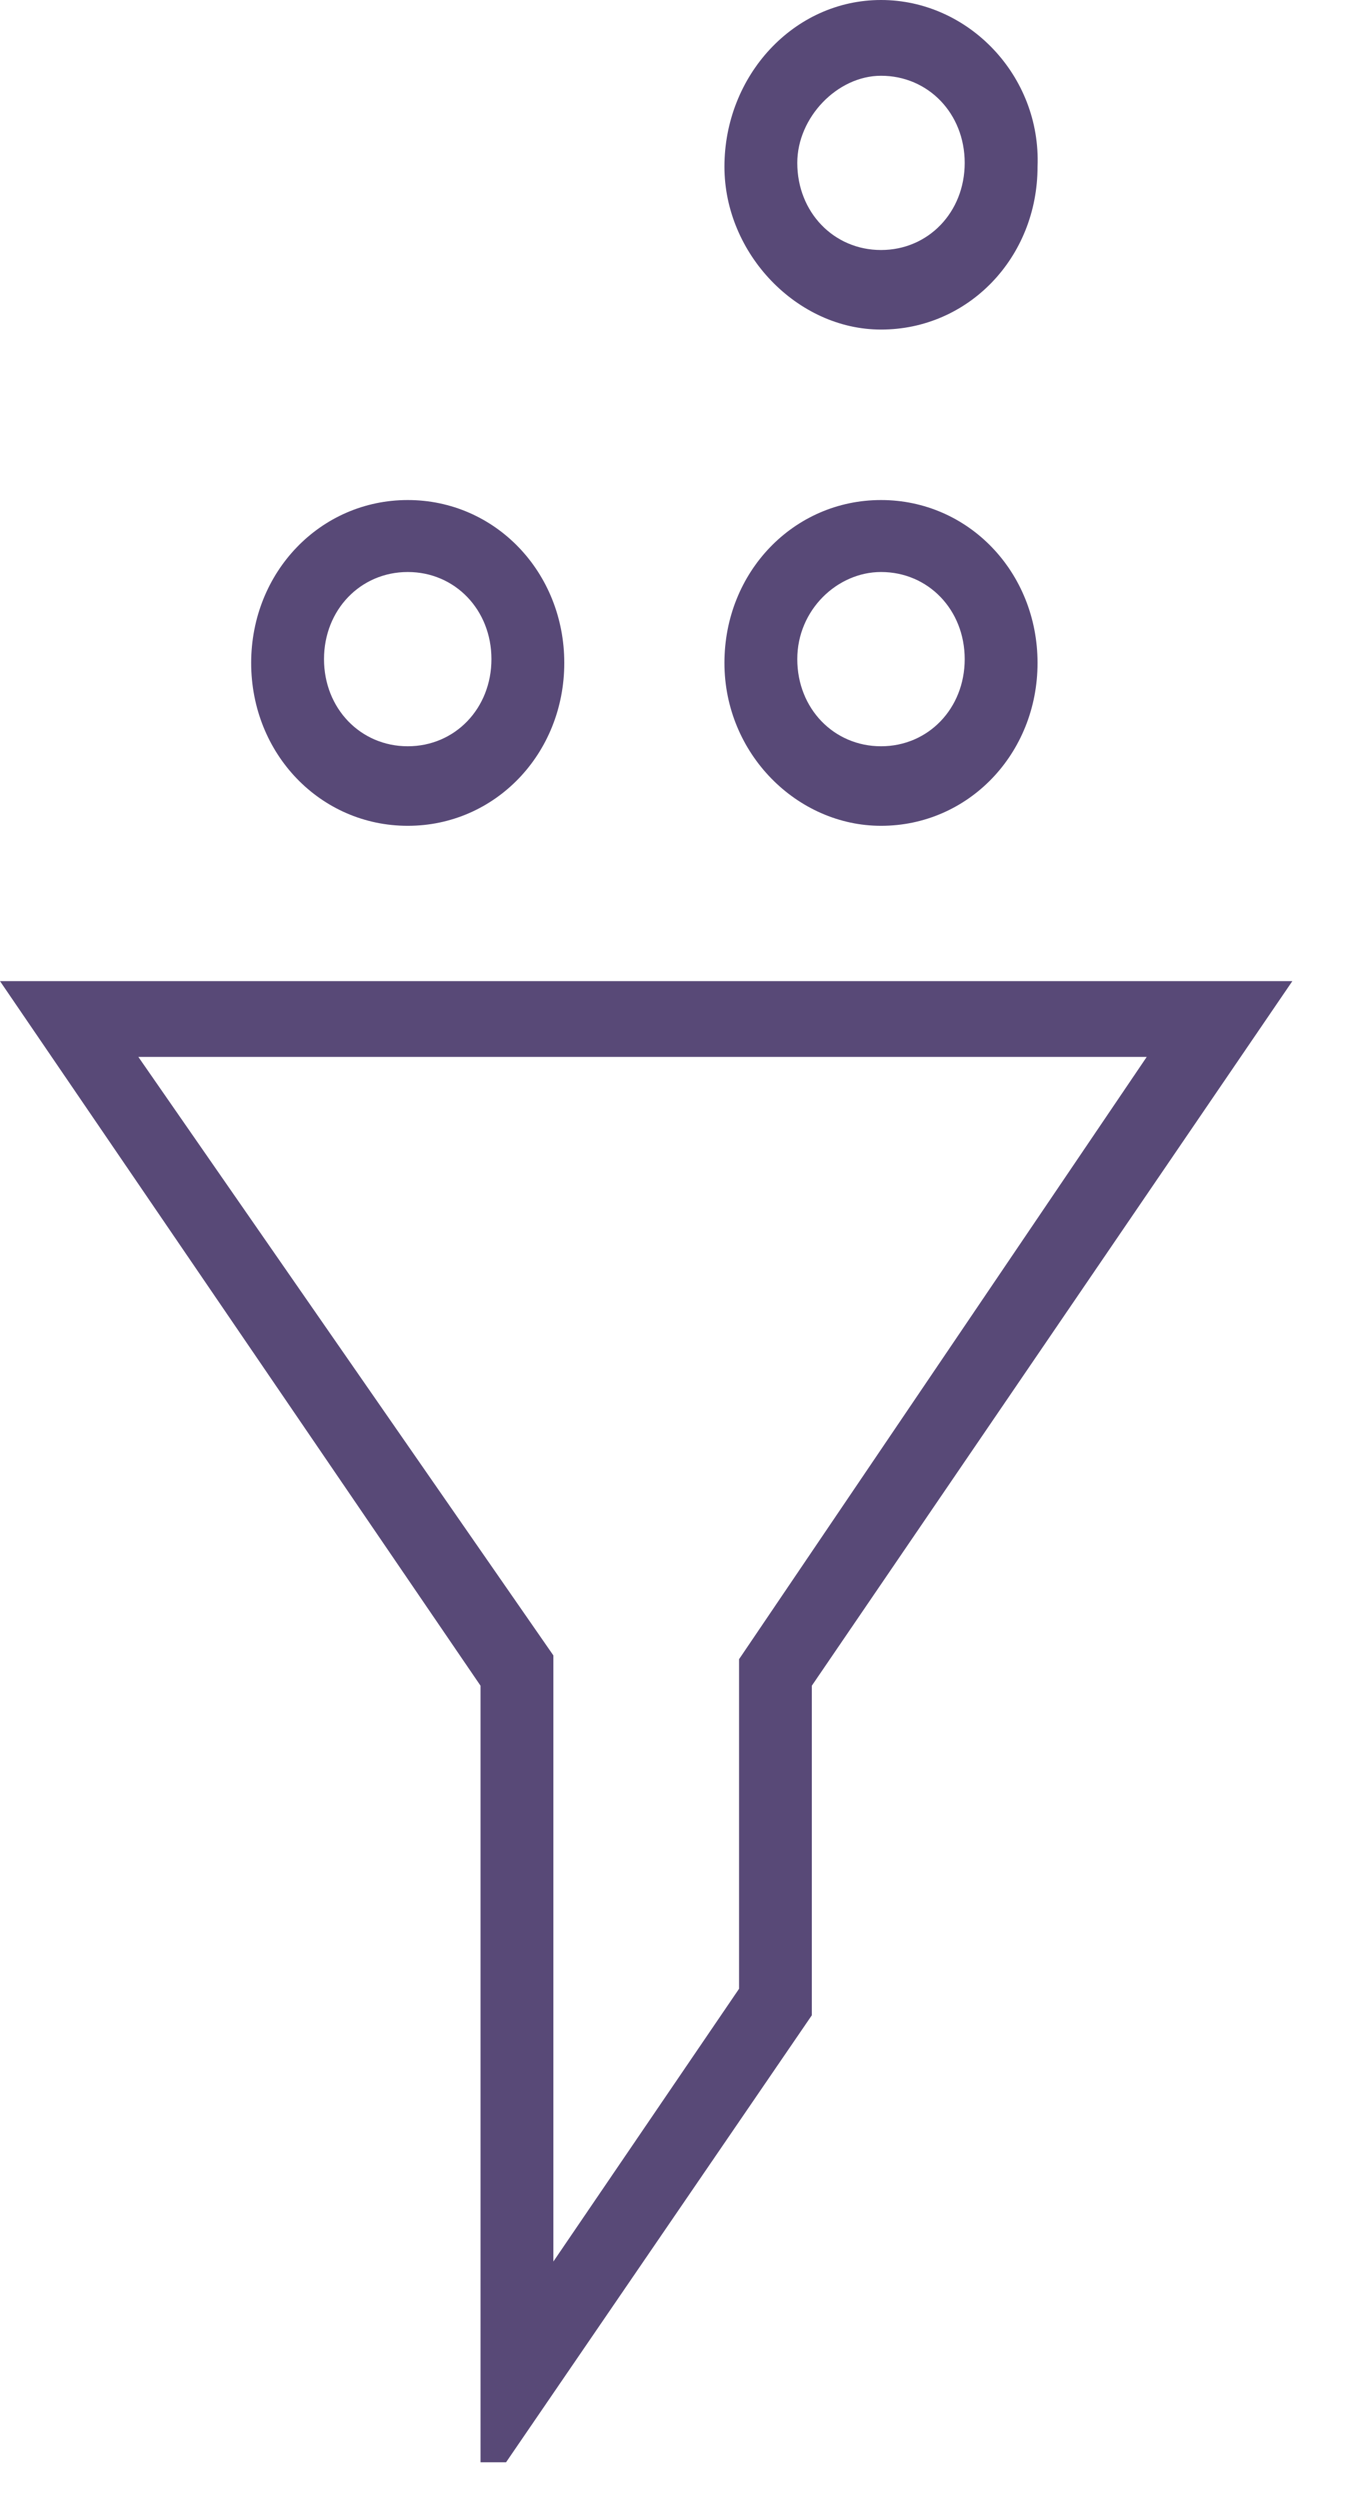
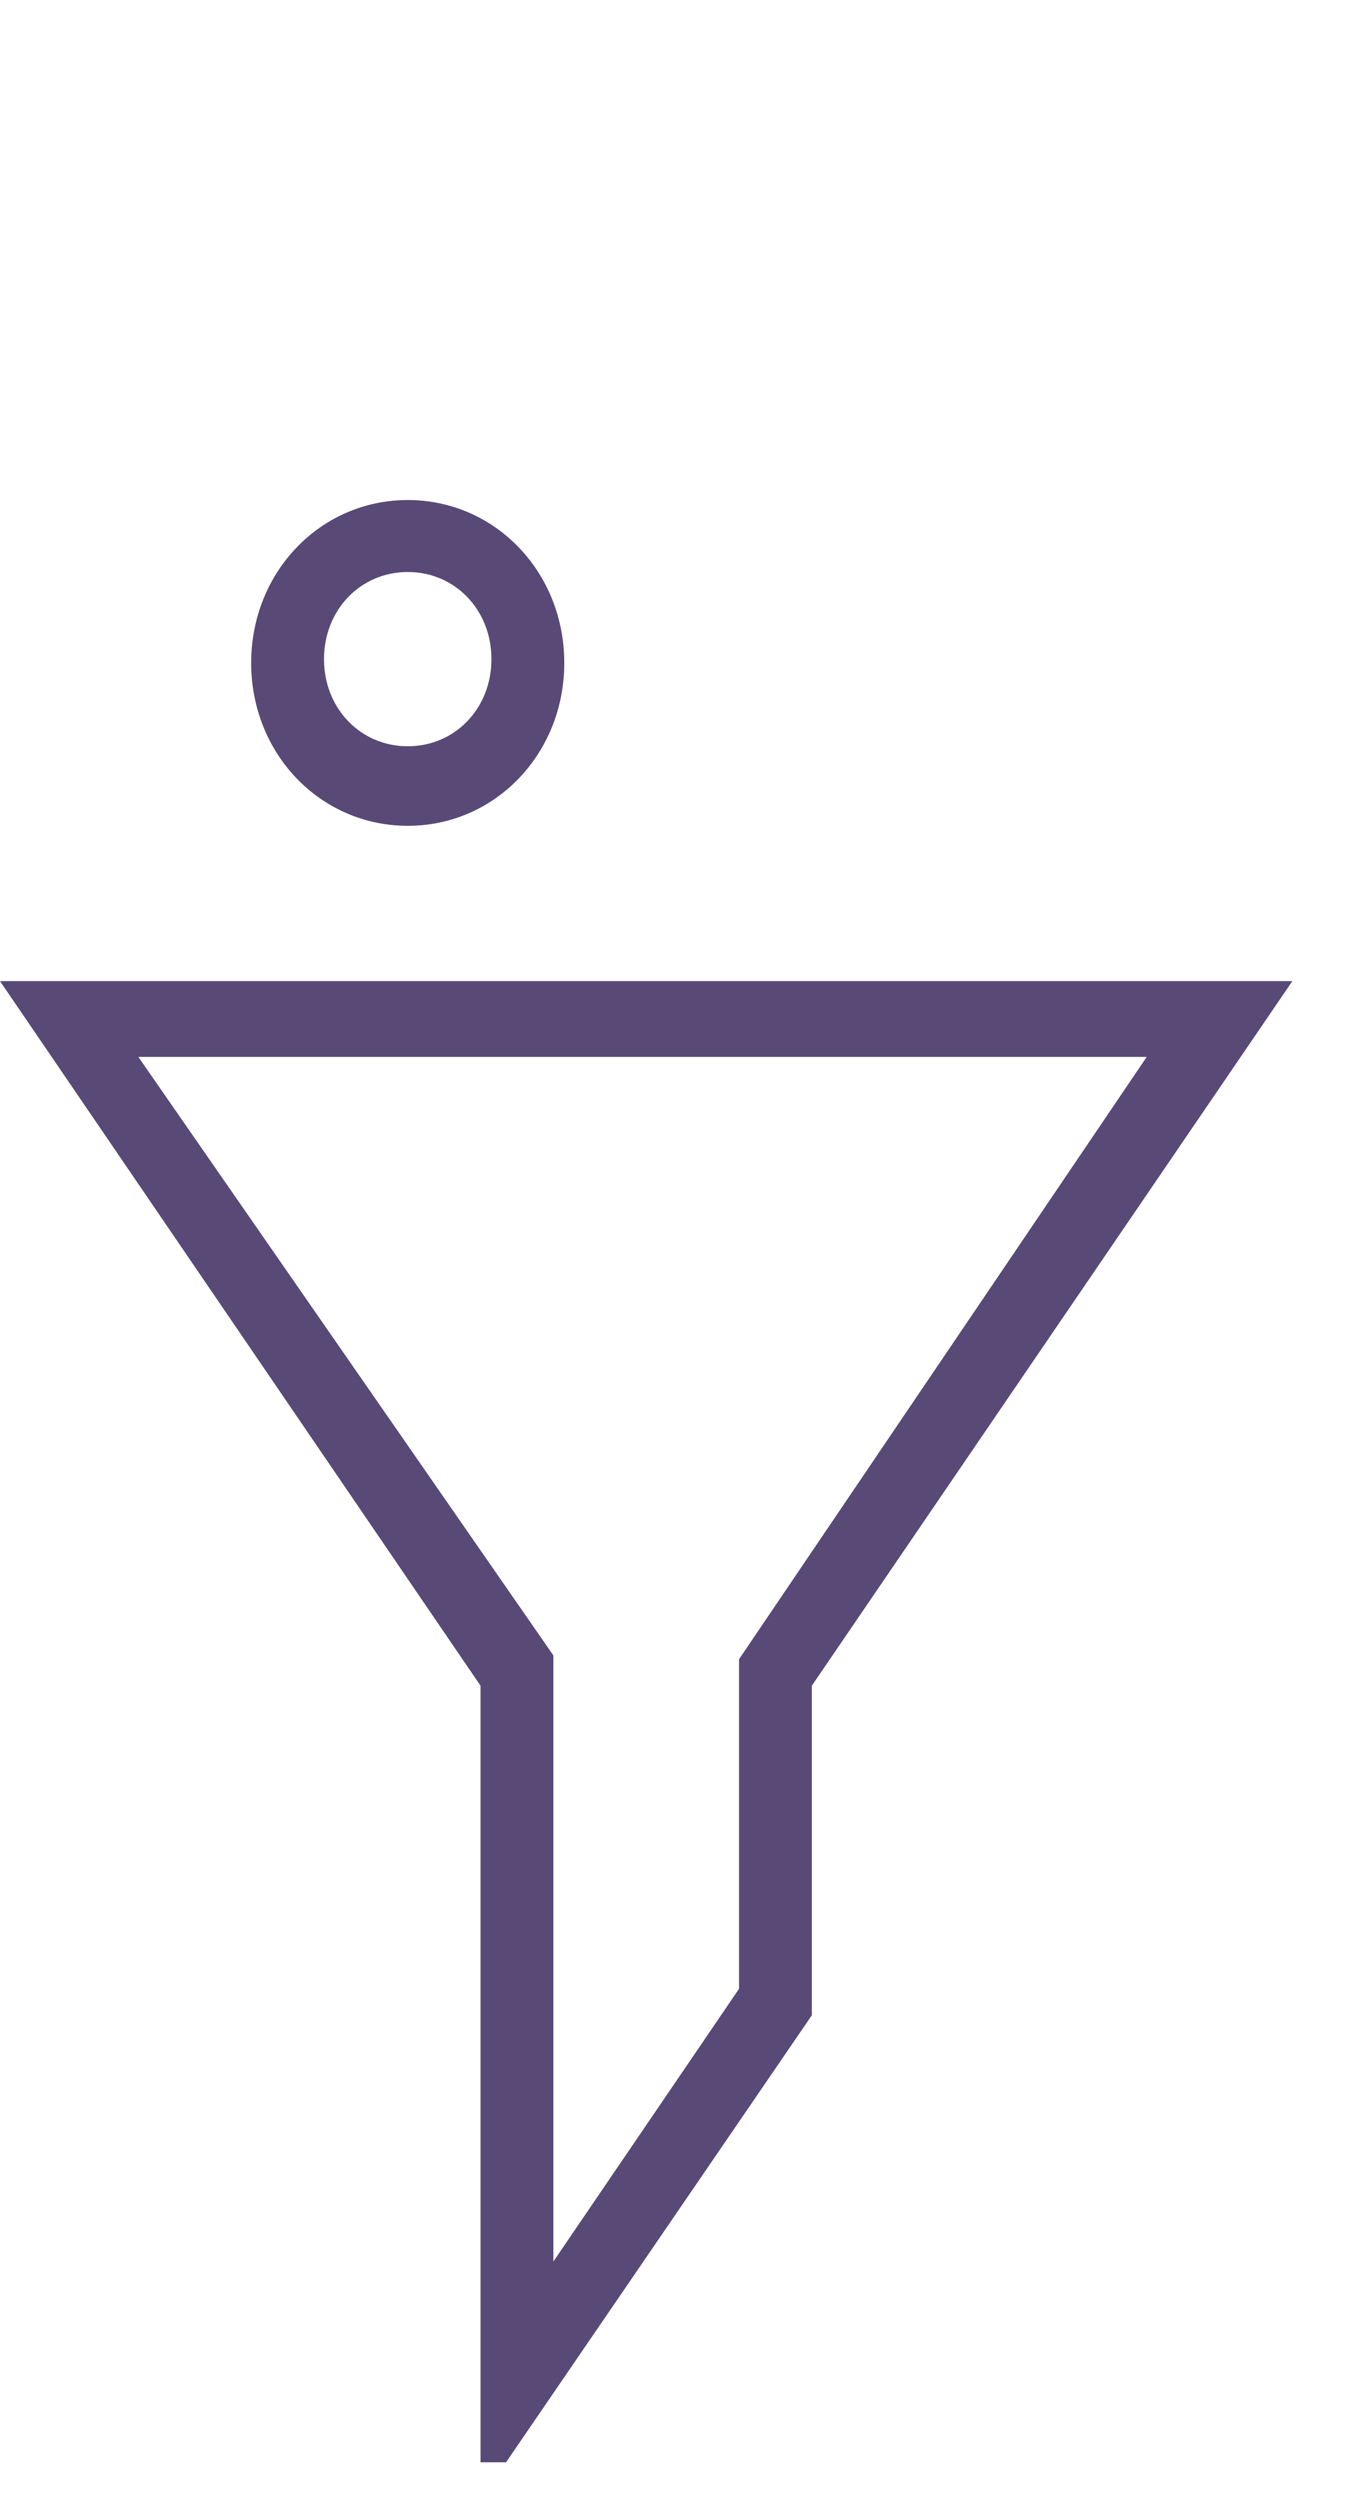
<svg xmlns="http://www.w3.org/2000/svg" width="18px" height="33px" viewBox="0 0 18 33" version="1.1">
  <title>lead@1x</title>
  <g id="Page-1" stroke="none" stroke-width="1" fill="none" fill-rule="evenodd">
    <g id="CW_Feature-list_V2" transform="translate(-104, -967)" fill="#584977" fill-rule="nonzero">
      <g id="lead" transform="translate(104, 967)">
        <path d="M6.298,32.5 L6.683,32.5 L10.721,26.6 L10.721,22.25 L17.067,12.95 L0,12.95 L6.346,22.25 L6.346,32.5 L6.298,32.5 Z M1.827,13.95 L15.144,13.95 L9.76,21.9 L9.76,26.25 L7.308,29.85 L7.308,21.85 L1.827,13.95 Z" id="Shape" />
-         <path d="M11.635,4.35 C12.788,4.35 13.702,3.4 13.702,2.2 C13.75,1 12.788,1.15463192e-14 11.635,1.15463192e-14 C10.481,1.15463192e-14 9.567,1 9.567,2.2 C9.567,3.35 10.529,4.35 11.635,4.35 Z M11.635,1 C12.26,1 12.74,1.5 12.74,2.15 C12.74,2.8 12.26,3.3 11.635,3.3 C11.01,3.3 10.529,2.8 10.529,2.15 C10.529,1.55 11.058,1 11.635,1 Z" id="Shape" />
        <path d="M5.385,10.9 C6.538,10.9 7.452,9.95 7.452,8.75 C7.452,7.55 6.538,6.6 5.385,6.6 C4.231,6.6 3.317,7.55 3.317,8.75 C3.317,9.95 4.231,10.9 5.385,10.9 Z M5.385,7.55 C6.01,7.55 6.49,8.05 6.49,8.7 C6.49,9.35 6.01,9.85 5.385,9.85 C4.76,9.85 4.279,9.35 4.279,8.7 C4.279,8.05 4.76,7.55 5.385,7.55 Z" id="Shape" />
-         <path d="M11.635,10.9 C12.788,10.9 13.702,9.95 13.702,8.75 C13.702,7.55 12.788,6.6 11.635,6.6 C10.481,6.6 9.567,7.55 9.567,8.75 C9.567,9.95 10.529,10.9 11.635,10.9 Z M11.635,7.55 C12.26,7.55 12.74,8.05 12.74,8.7 C12.74,9.35 12.26,9.85 11.635,9.85 C11.01,9.85 10.529,9.35 10.529,8.7 C10.529,8.05 11.058,7.55 11.635,7.55 Z" id="Shape" />
      </g>
    </g>
  </g>
</svg>